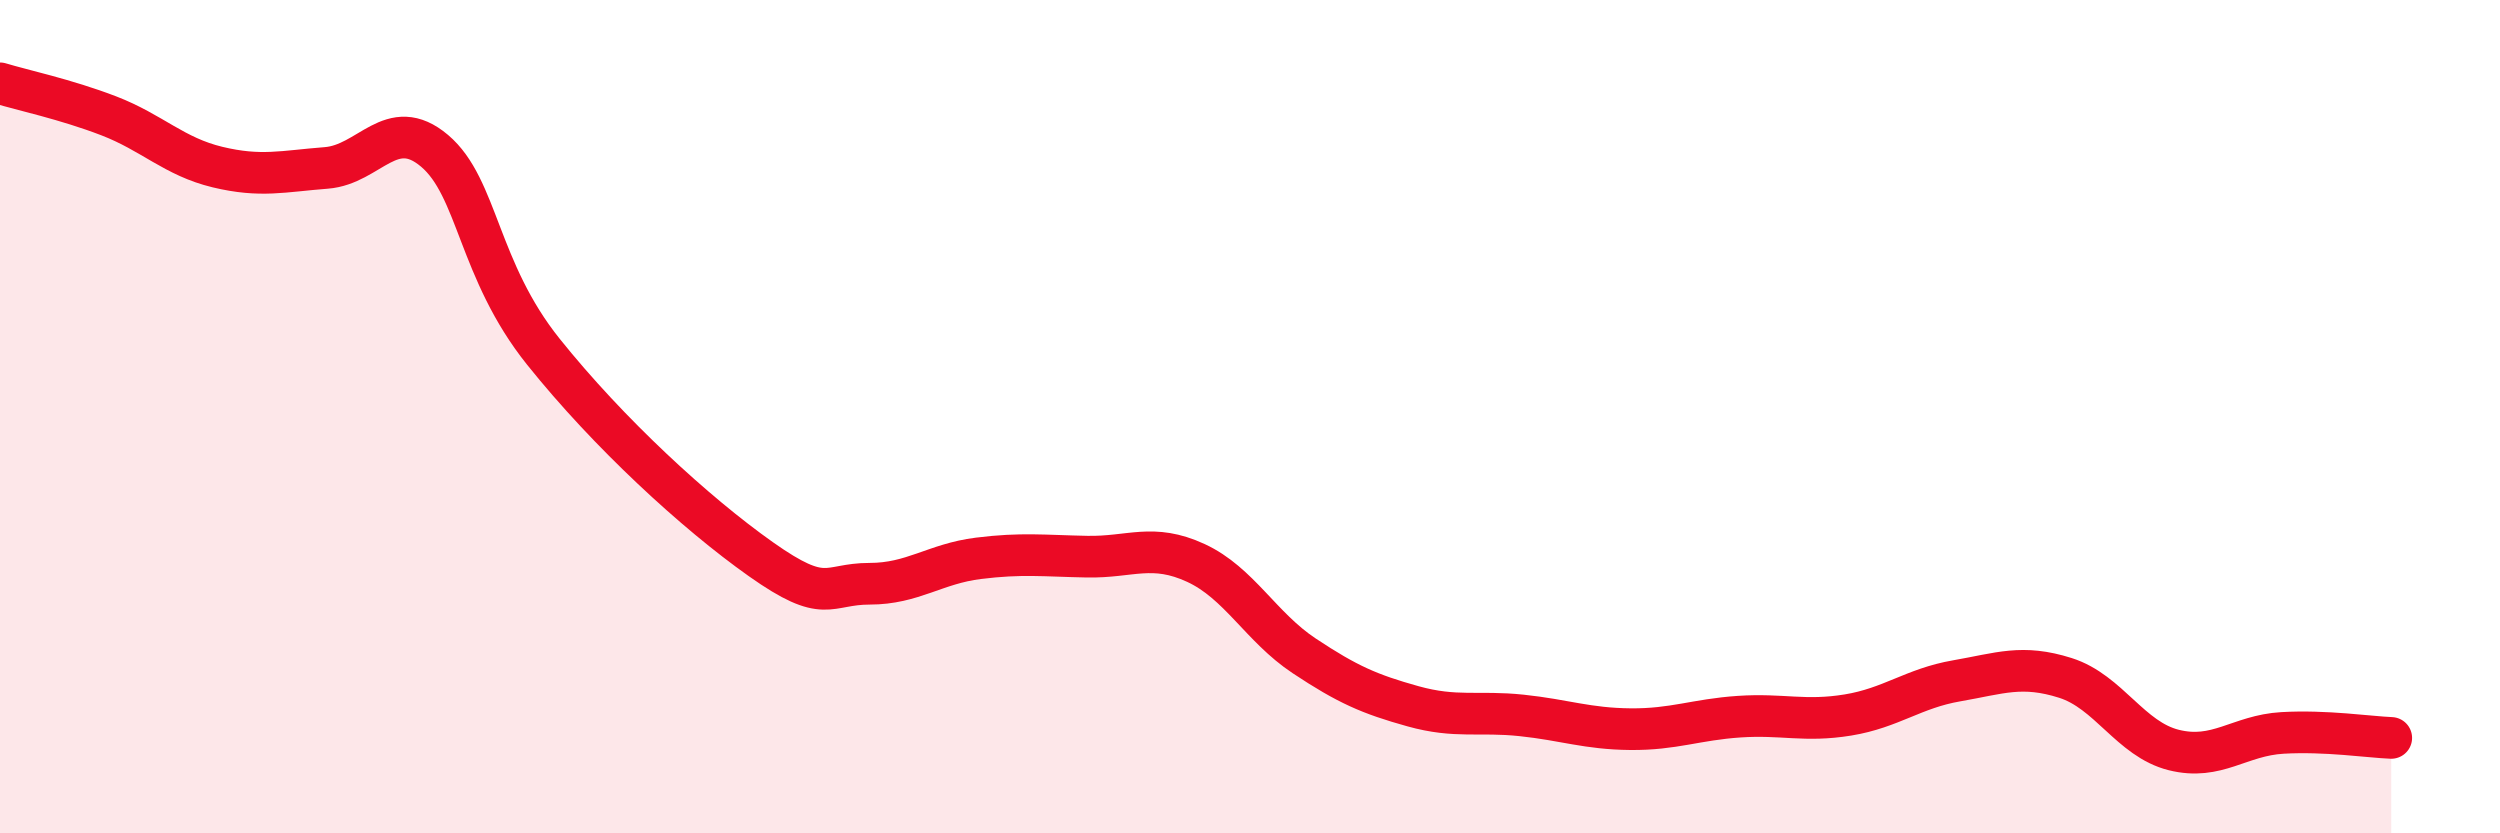
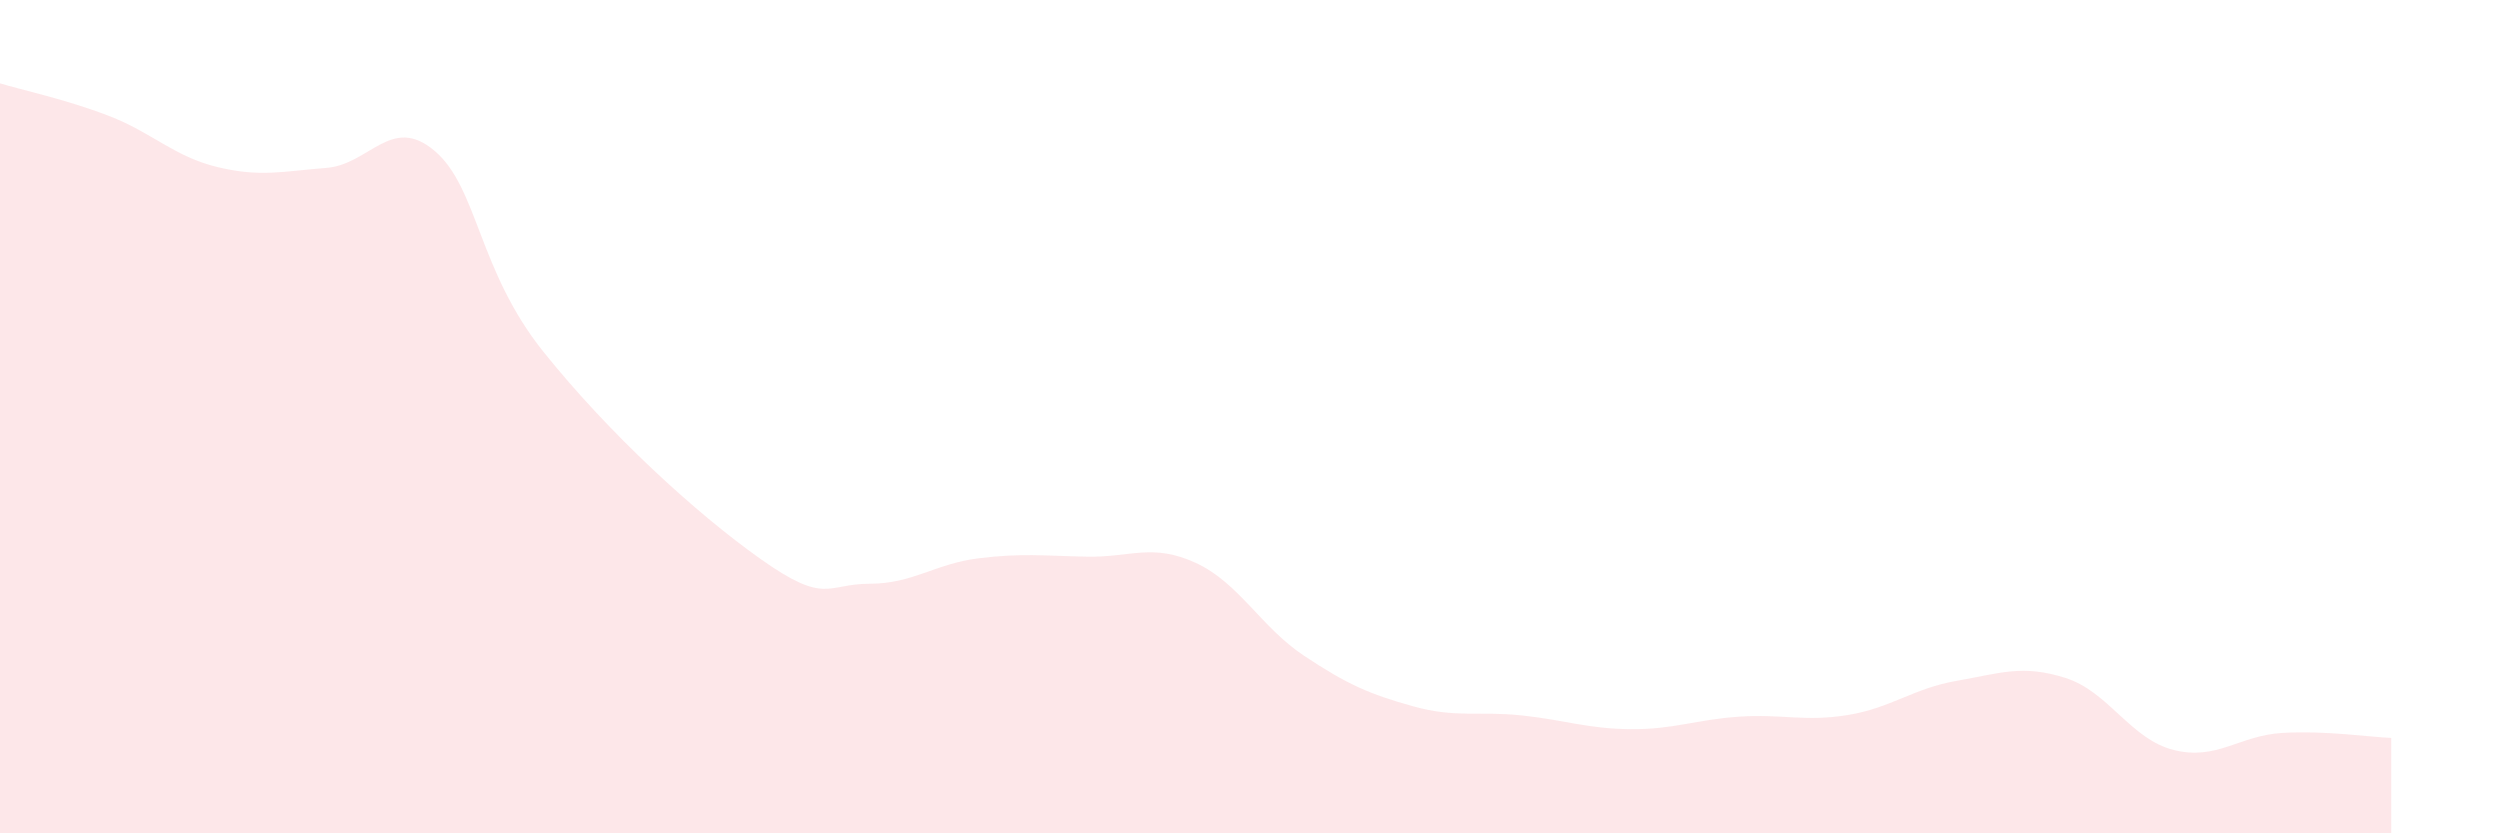
<svg xmlns="http://www.w3.org/2000/svg" width="60" height="20" viewBox="0 0 60 20">
  <path d="M 0,2 C 0.52,2.16 1.57,2.38 2.61,2.78 C 3.65,3.18 4.18,3.76 5.22,4.01 C 6.26,4.26 6.79,4.11 7.83,4.03 C 8.87,3.95 9.39,2.74 10.43,3.62 C 11.47,4.5 11.47,6.48 13.04,8.44 C 14.61,10.4 16.69,12.31 18.26,13.42 C 19.83,14.53 19.83,14.01 20.87,14.01 C 21.91,14.01 22.44,13.53 23.48,13.4 C 24.52,13.27 25.05,13.34 26.09,13.36 C 27.13,13.38 27.66,13.03 28.7,13.51 C 29.74,13.99 30.26,15.05 31.3,15.74 C 32.34,16.43 32.87,16.66 33.91,16.95 C 34.95,17.24 35.48,17.06 36.52,17.17 C 37.56,17.28 38.09,17.49 39.13,17.5 C 40.17,17.51 40.7,17.27 41.74,17.2 C 42.78,17.13 43.31,17.33 44.35,17.16 C 45.39,16.99 45.92,16.52 46.96,16.34 C 48,16.16 48.53,15.94 49.57,16.27 C 50.61,16.6 51.13,17.74 52.17,18 C 53.21,18.26 53.74,17.65 54.78,17.59 C 55.82,17.53 56.87,17.69 57.39,17.71L57.39 20L0 20Z" fill="#EB0A25" opacity="0.1" stroke-linecap="round" stroke-linejoin="round" />
-   <path d="M 0,2 C 0.52,2.16 1.57,2.38 2.61,2.78 C 3.65,3.18 4.18,3.76 5.22,4.01 C 6.26,4.26 6.79,4.11 7.83,4.03 C 8.87,3.95 9.39,2.74 10.43,3.62 C 11.47,4.5 11.47,6.48 13.04,8.44 C 14.61,10.4 16.69,12.31 18.26,13.42 C 19.83,14.53 19.83,14.01 20.87,14.01 C 21.91,14.01 22.44,13.53 23.48,13.4 C 24.52,13.27 25.05,13.34 26.09,13.36 C 27.13,13.38 27.66,13.03 28.7,13.51 C 29.74,13.99 30.26,15.05 31.3,15.74 C 32.34,16.43 32.87,16.66 33.91,16.95 C 34.95,17.24 35.48,17.06 36.52,17.17 C 37.56,17.28 38.09,17.49 39.13,17.5 C 40.17,17.51 40.7,17.27 41.74,17.2 C 42.78,17.13 43.31,17.33 44.35,17.16 C 45.39,16.99 45.92,16.52 46.96,16.34 C 48,16.16 48.53,15.94 49.57,16.27 C 50.61,16.6 51.13,17.74 52.17,18 C 53.21,18.26 53.74,17.65 54.78,17.59 C 55.82,17.53 56.87,17.69 57.39,17.71" stroke="#EB0A25" stroke-width="1" fill="none" stroke-linecap="round" stroke-linejoin="round" />
</svg>